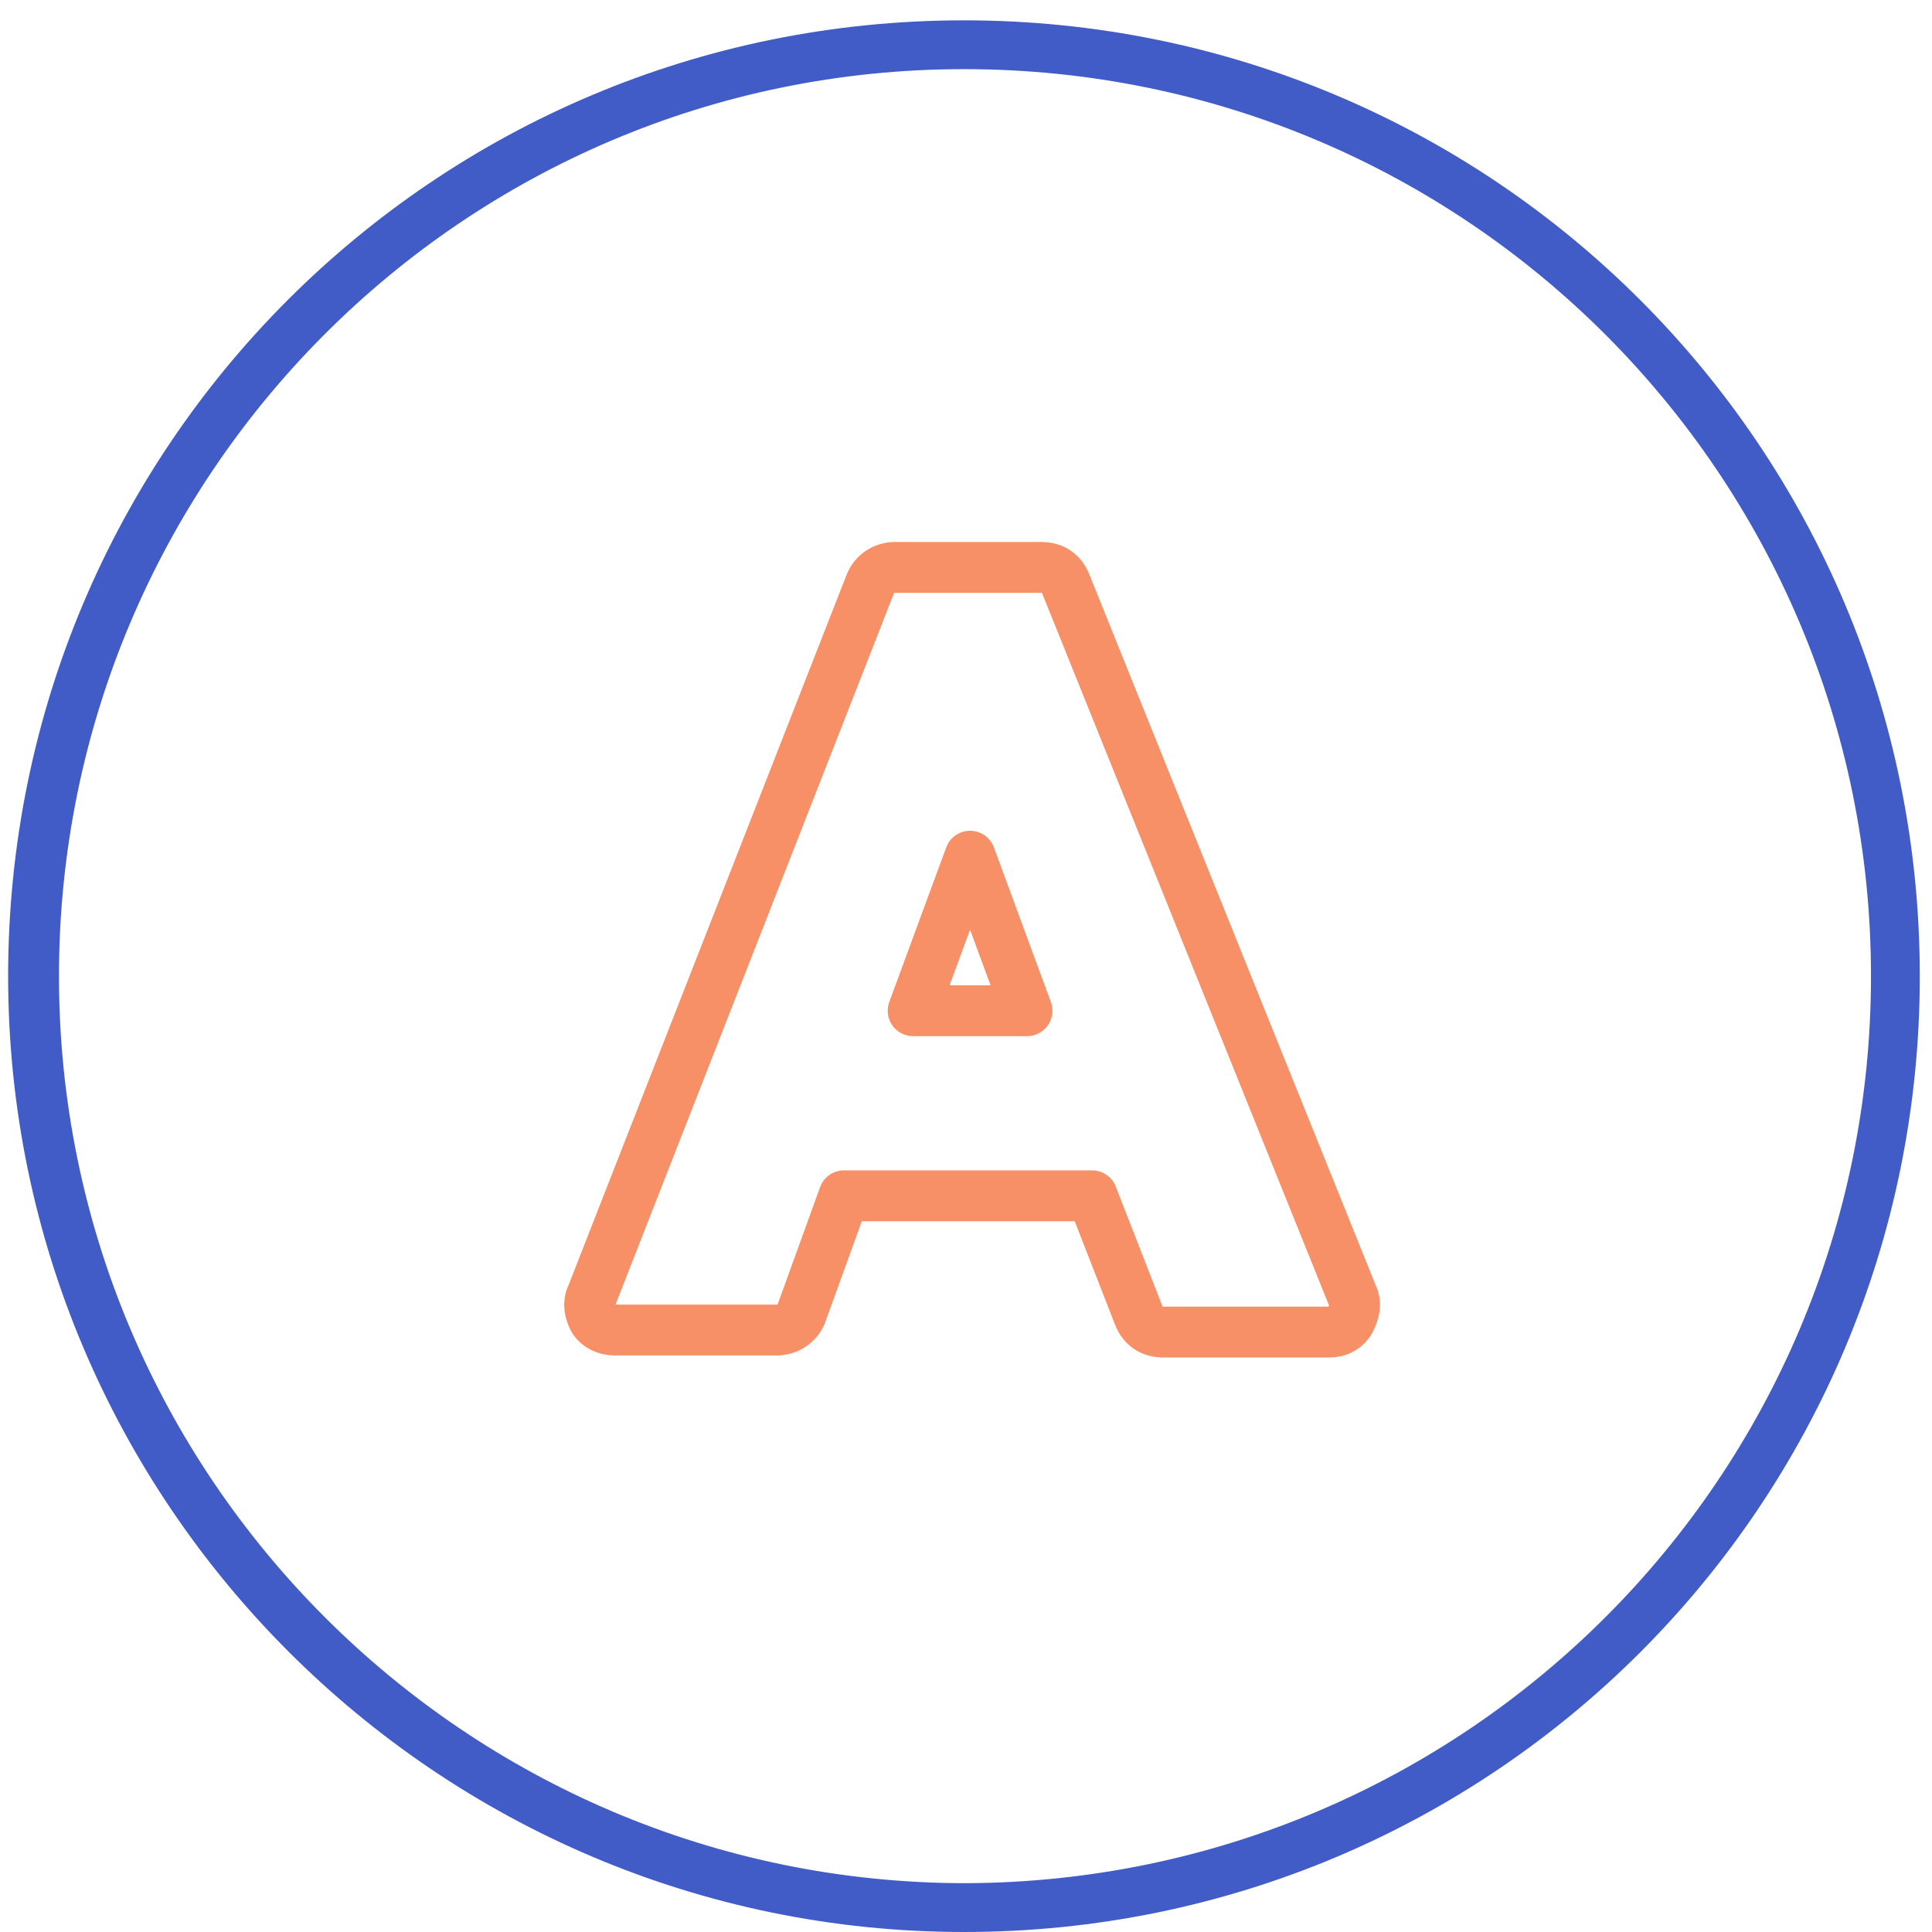
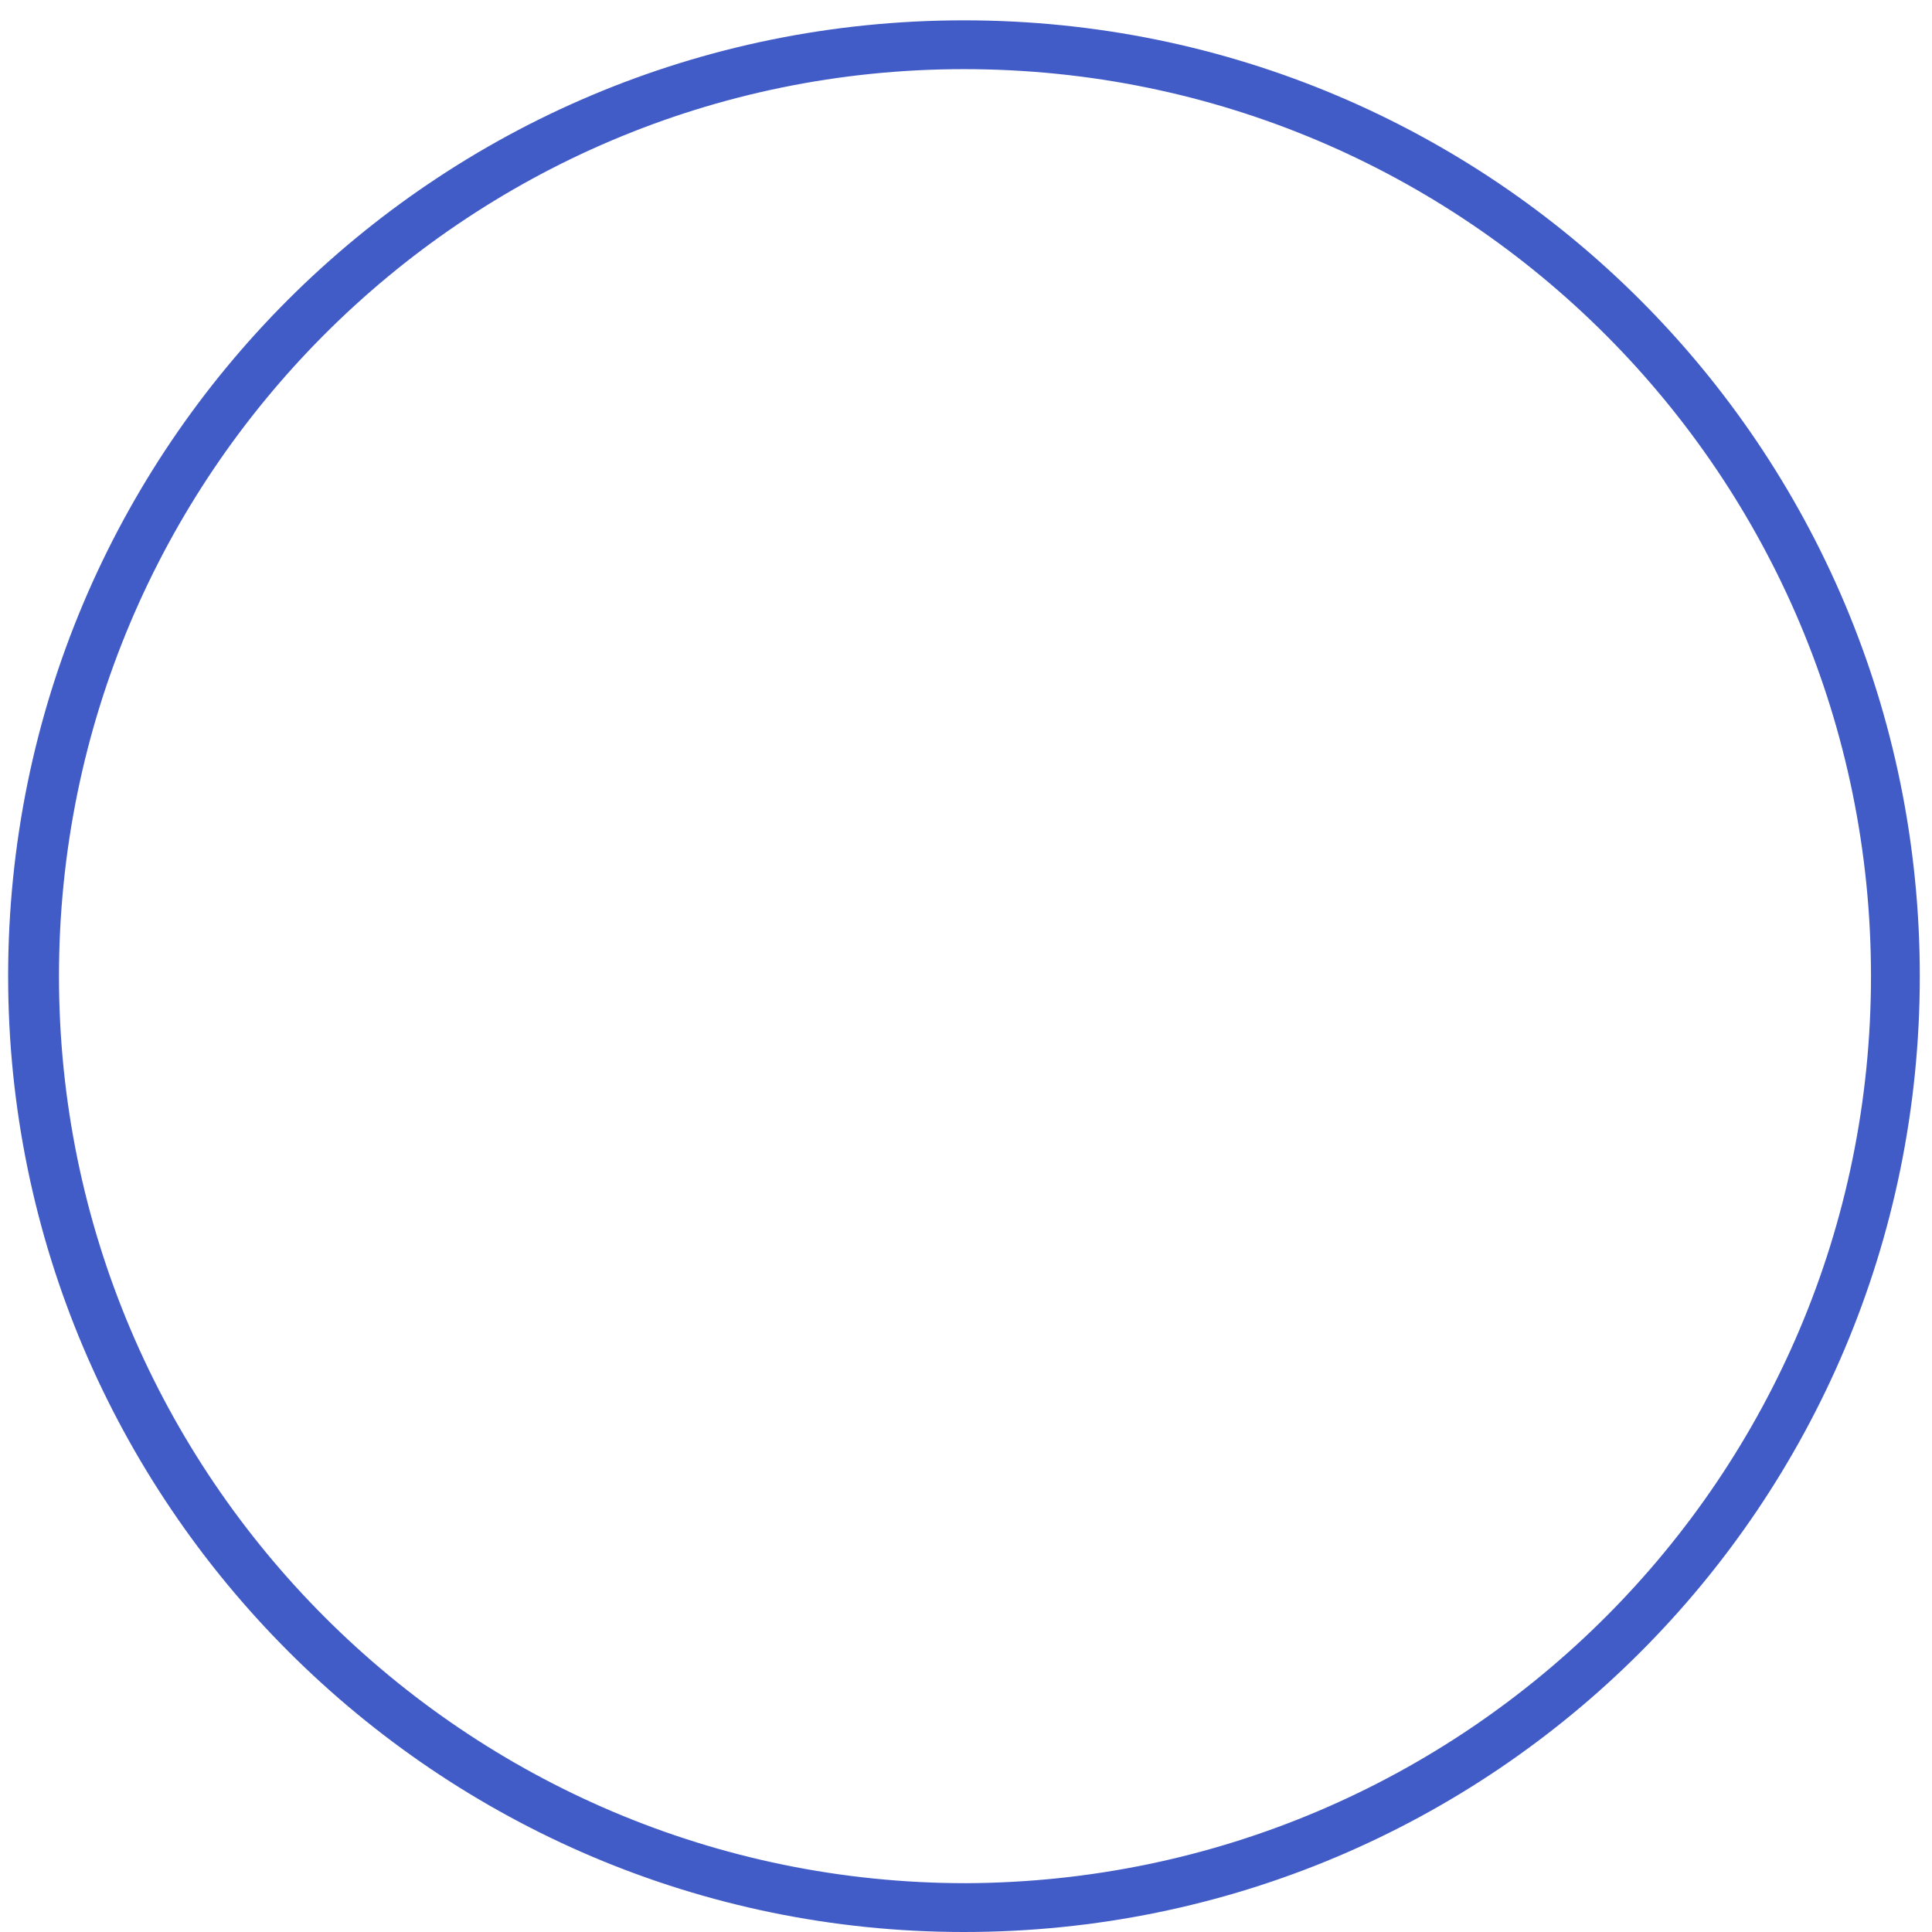
<svg xmlns="http://www.w3.org/2000/svg" version="1.1" id="Слой_1" x="0px" y="0px" viewBox="0 0 95 95" style="enable-background:new 0 0 95 95;" xml:space="preserve">
  <style type="text/css">
	.st0{fill:none;stroke:#F89067;stroke-width:2.5;stroke-linecap:round;stroke-linejoin:round;}
	.st1{fill-rule:evenodd;clip-rule:evenodd;fill:#425CC7;}
</style>
-   <path class="st0" d="M56,64.7c0.2,0.5,0.6,0.8,1.2,0.8h8.2c0.4,0,0.8-0.2,1-0.6s0.3-0.8,0.1-1.2l-14.1-35c-0.2-0.5-0.6-0.8-1.2-0.8  H44c-0.5,0-1,0.3-1.2,0.8l-13.7,35c-0.2,0.4-0.1,0.8,0.1,1.2c0.2,0.3,0.6,0.5,1,0.5h8c0.5,0,1-0.3,1.2-0.8l2.1-5.8h12.2L56,64.7z   M50.5,49.7h-5.6l2.8-7.6L50.5,49.7z" />
  <path class="st1" d="M0.4,48c0-26,21-47,47-47c26,0,47,21,47,47s-21,47-47,47C21.5,95,0.4,73.9,0.4,48z M47.4,3.4  C22.8,3.4,2.9,23.4,2.9,48c0,24.6,20,44.6,44.6,44.6C72.1,92.5,92,72.6,92,48C92,23.4,72.1,3.4,47.4,3.4z" />
</svg>